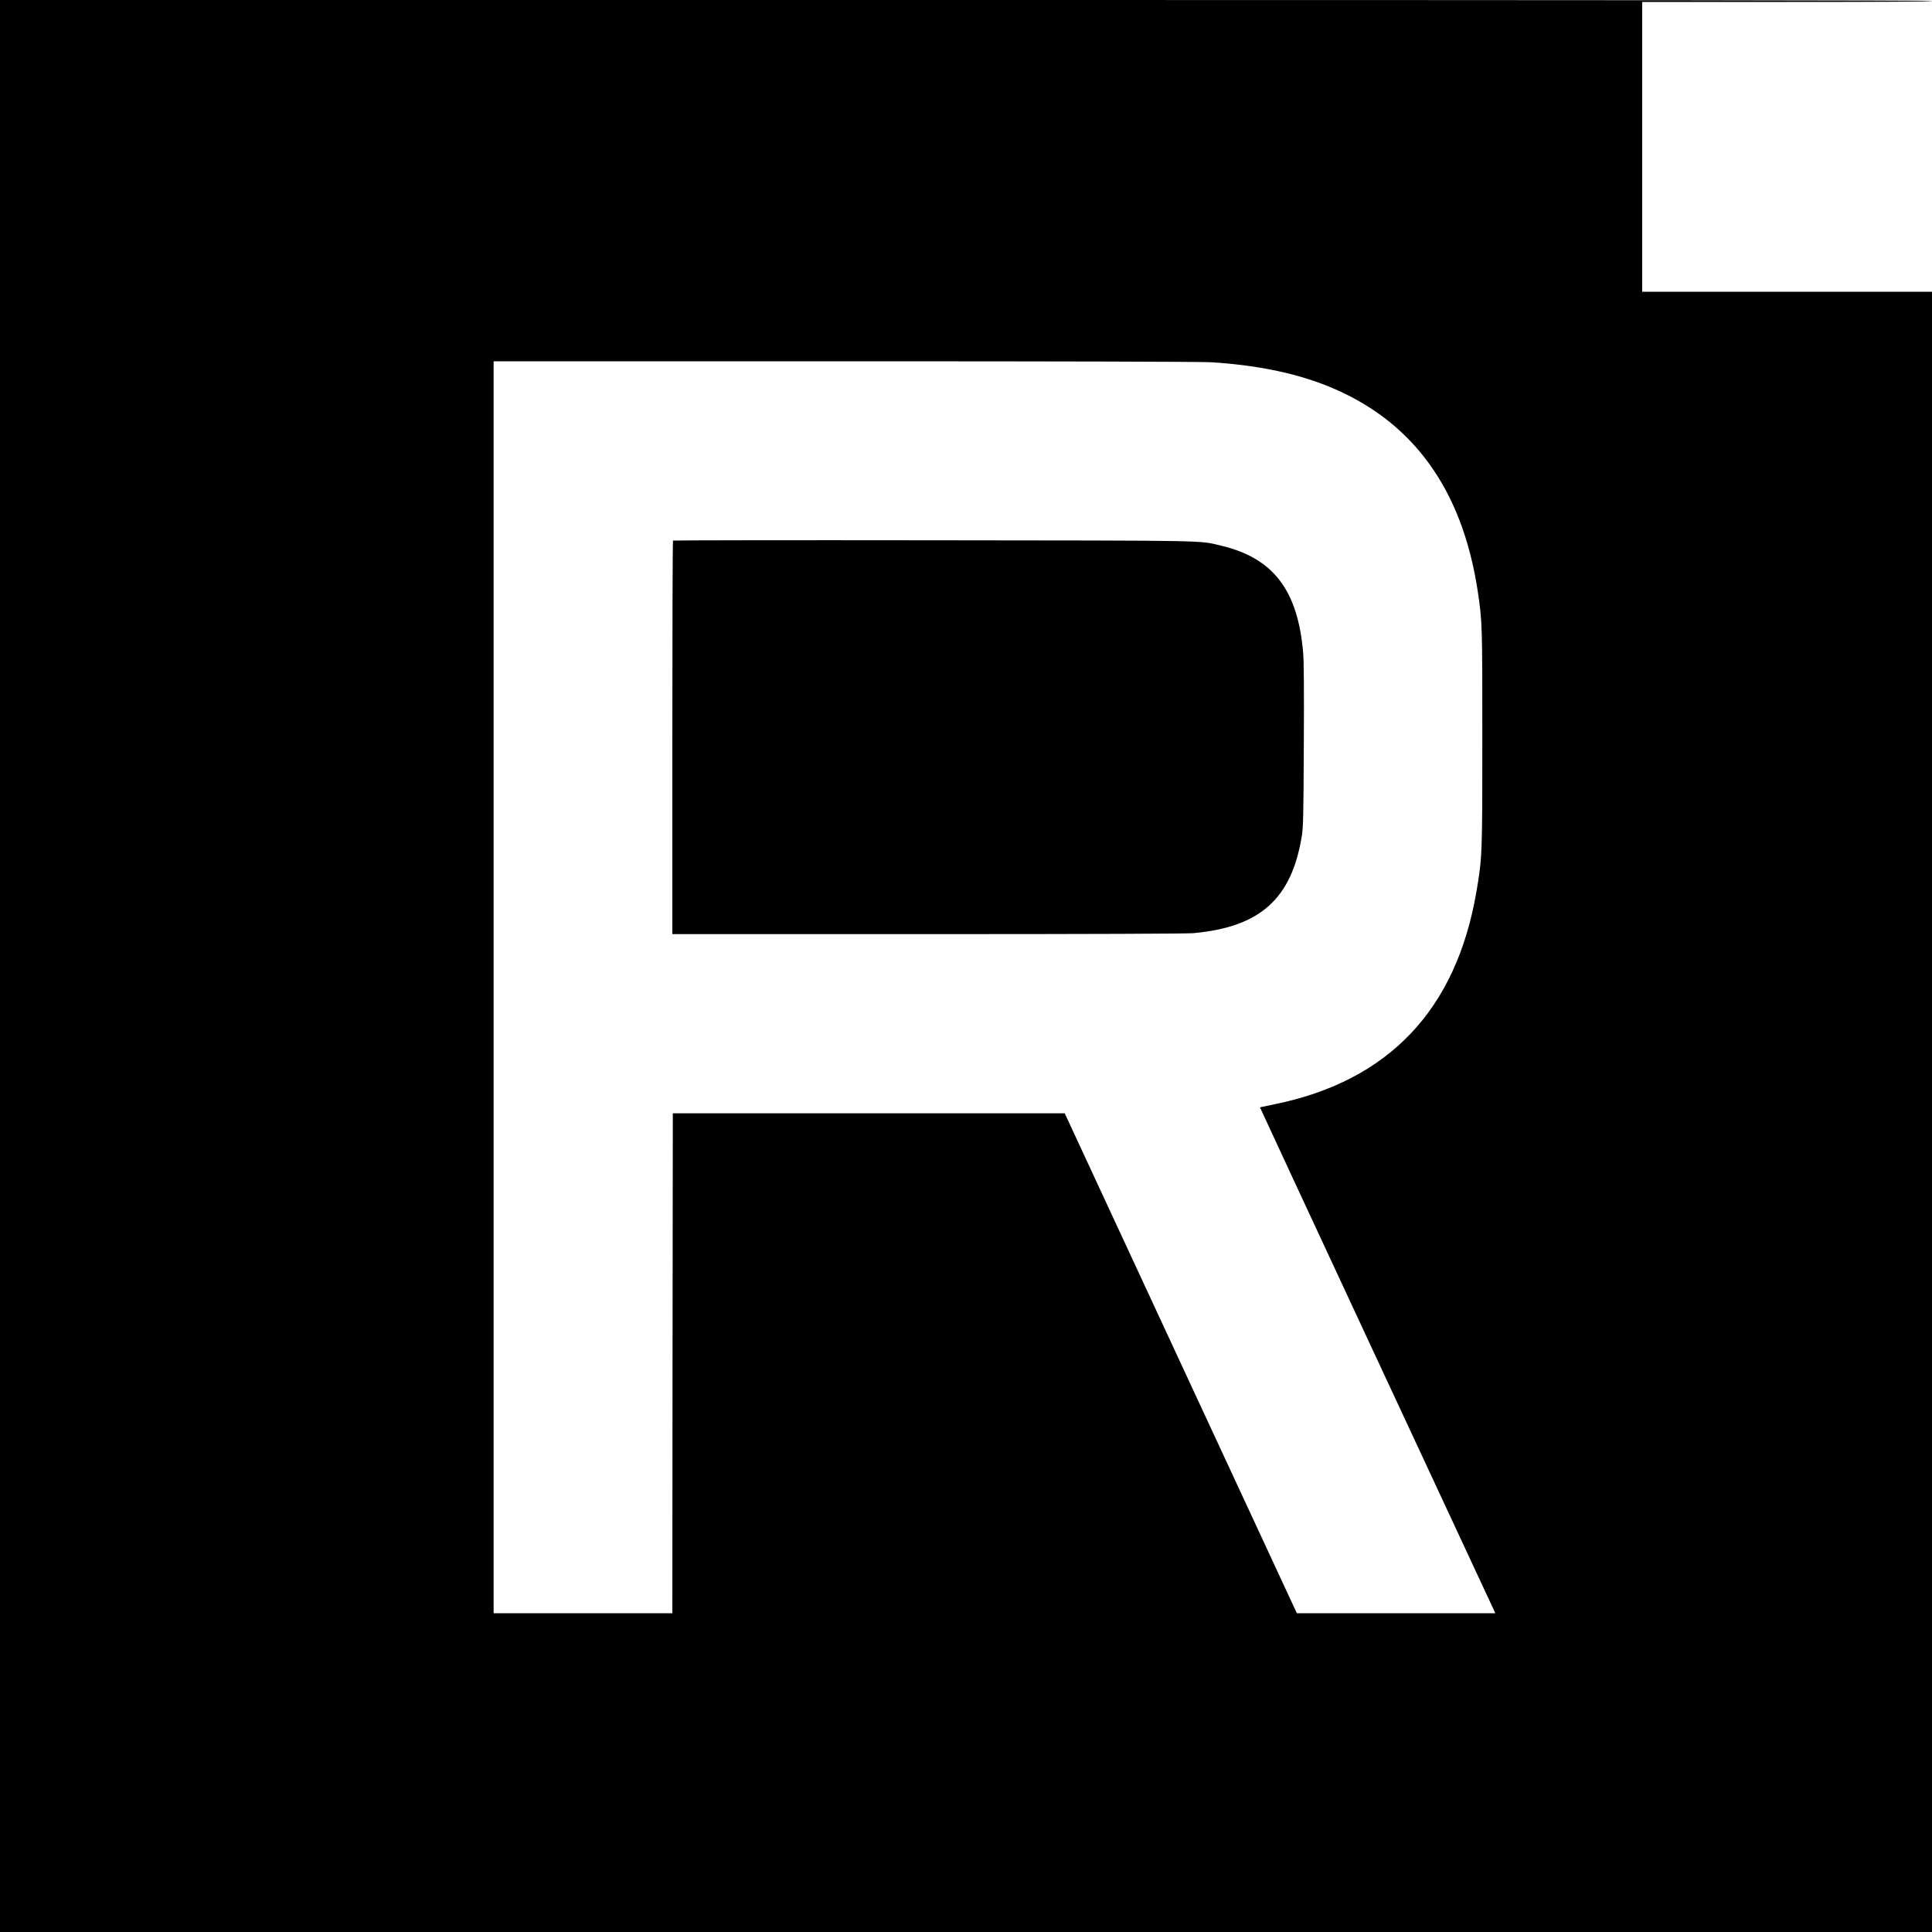
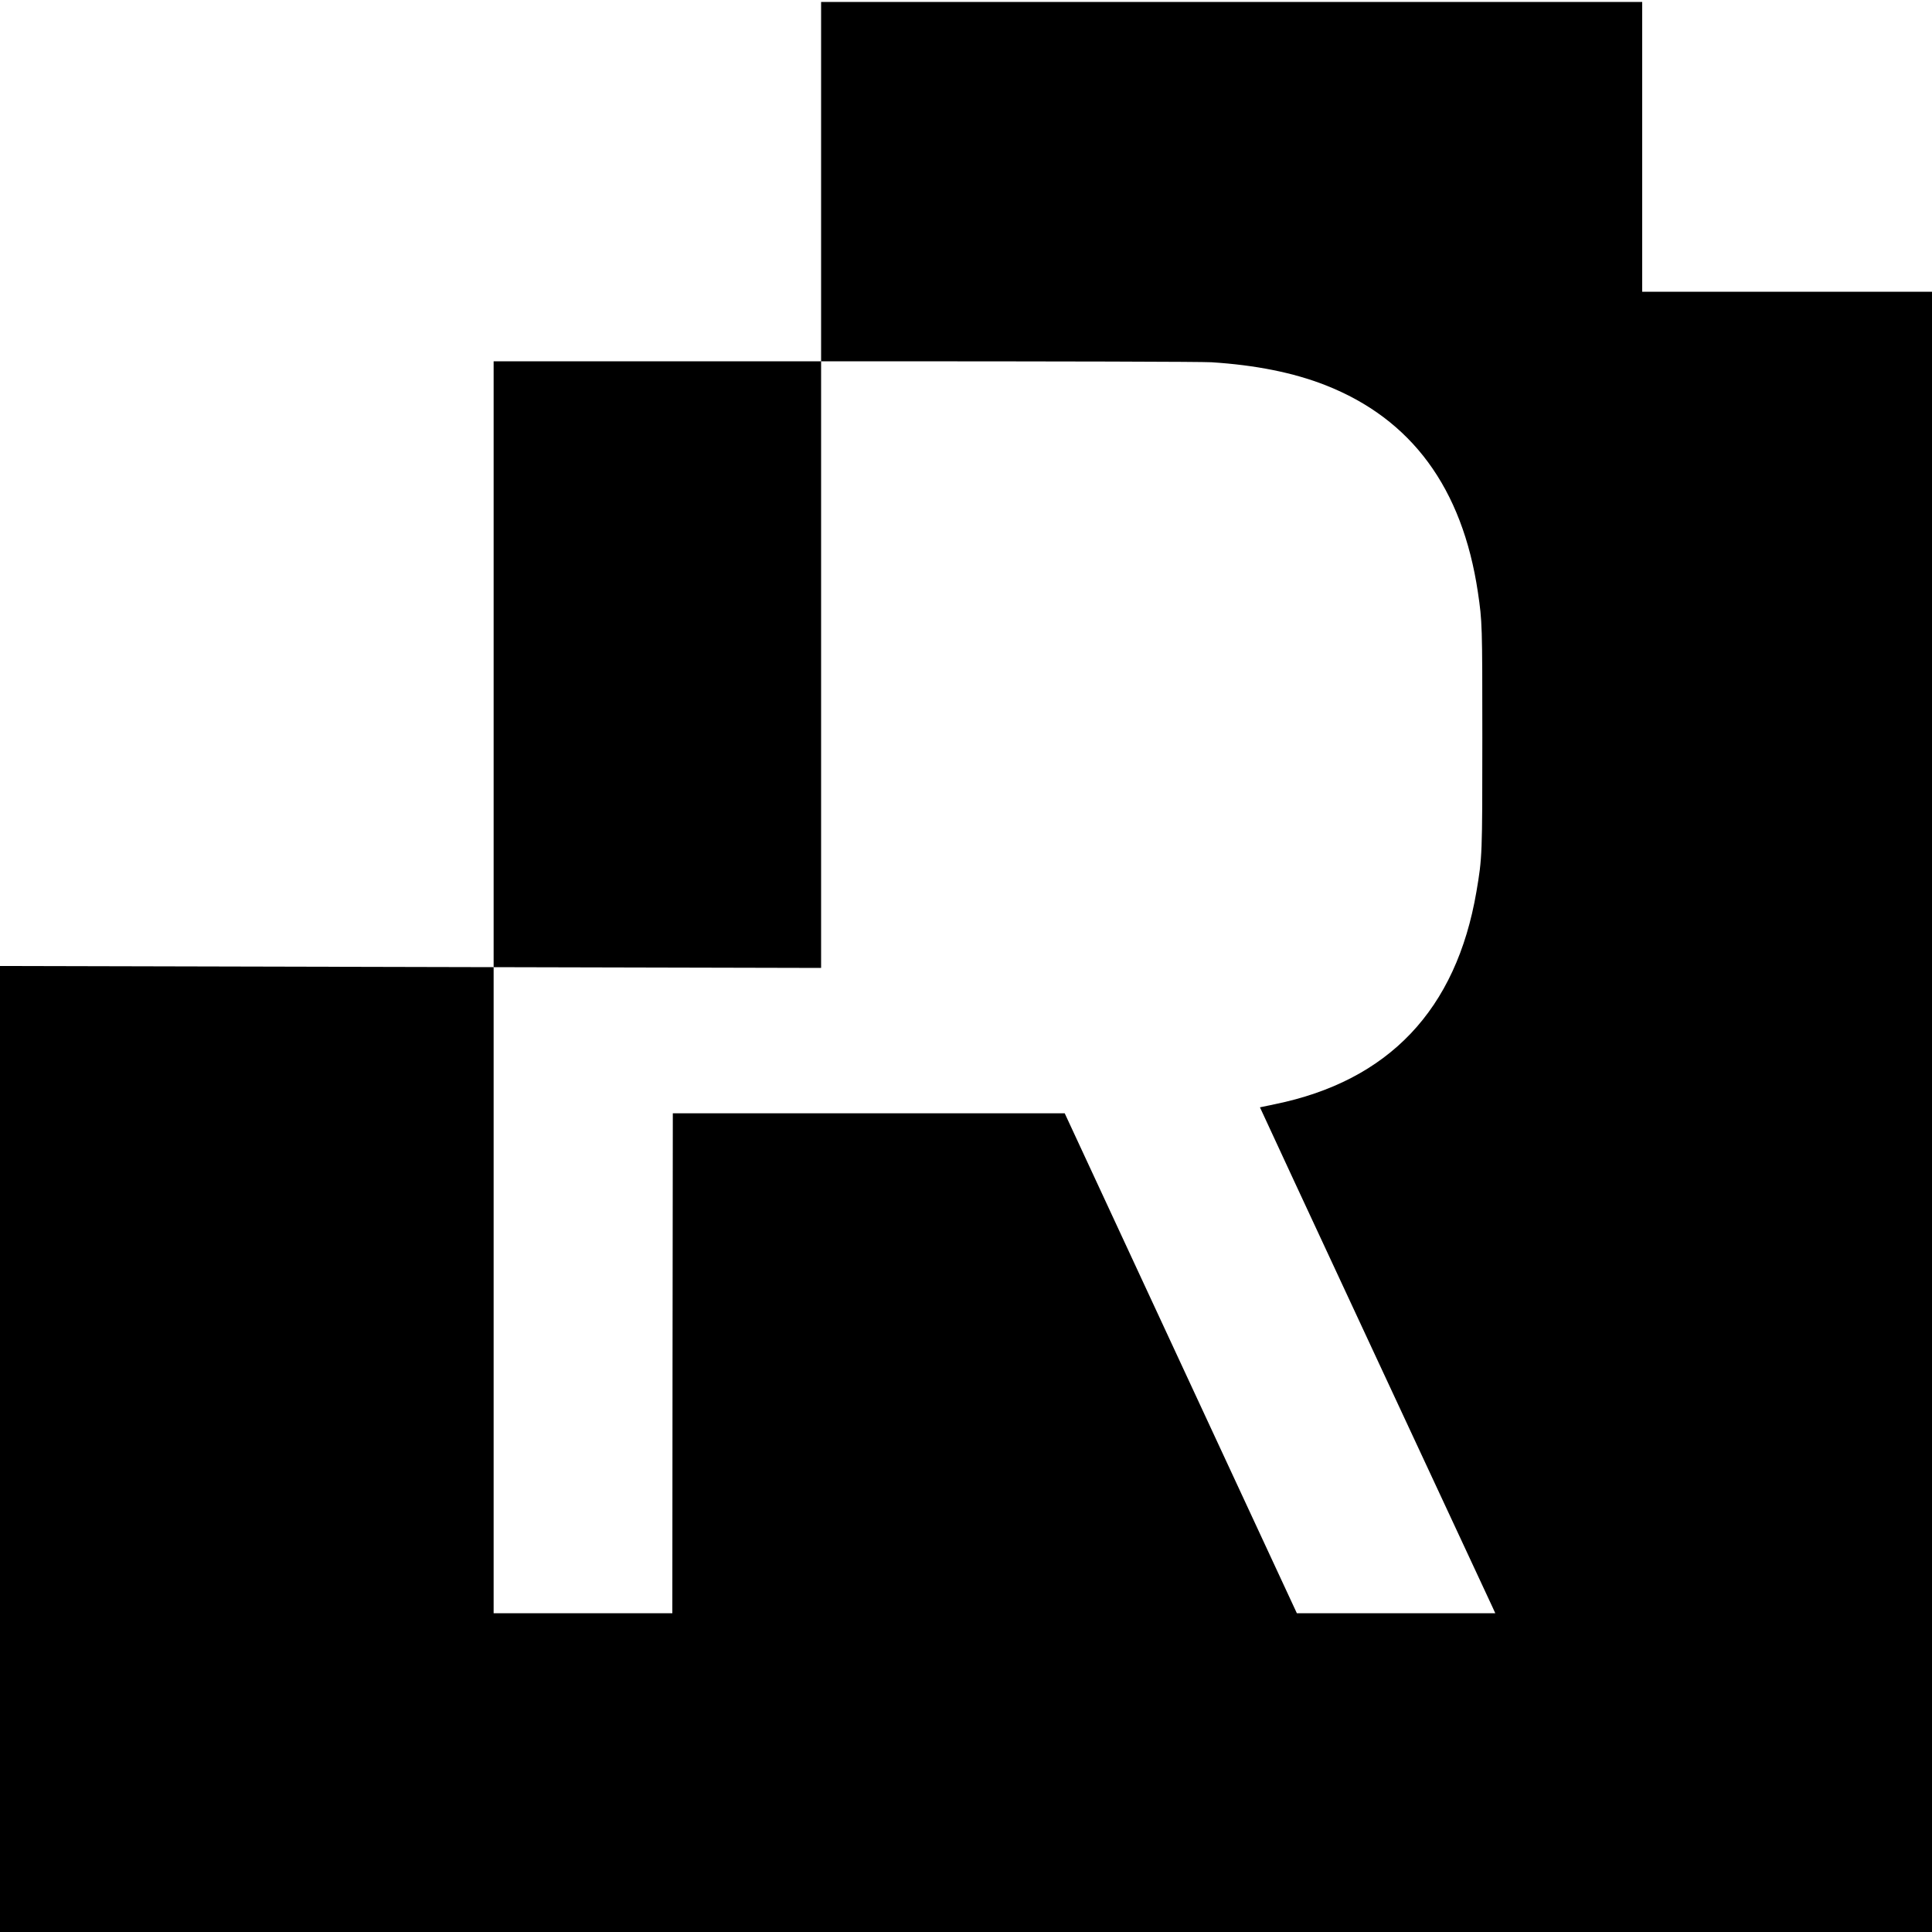
<svg xmlns="http://www.w3.org/2000/svg" version="1.0" width="2000pt" height="2000pt" viewBox="0 0 2000 2000" preserveAspectRatio="xMidYMid meet">
  <g transform="translate(0,2000) scale(0.1,-0.1)" fill="#000000" stroke="none">
-     <path d="M0 10000 l0 -10000 10000 0 10000 0 0 8490 0 8490 -1500 0 -1500 0 0 1500 0 1500 1500 0 c993 0 1500 3 1500 10 0 7 -3340 10 -10000 10 l-10000 0 0 -10000z m12540 6250 c457 -29 848 -107 1180 -237 892 -350 1418 -1064 1579 -2143 45 -305 46 -331 46 -1505 0 -1222 -1 -1241 -61 -1595 -209 -1223 -907 -1959 -2088 -2201 -83 -17 -152 -31 -153 -32 -1 -1 536 -1156 1193 -2567 657 -1411 1206 -2589 1219 -2617 l24 -53 -1027 0 -1027 0 -1202 2588 -1201 2587 -2028 0 -2029 0 -3 -2587 -2 -2588 -925 0 -925 0 0 6480 0 6480 3633 0 c2362 0 3690 -4 3797 -10z" />
-     <path d="M6967 14404 c-4 -4 -7 -922 -7 -2041 l0 -2033 2643 0 c1696 0 2681 4 2752 10 692 64 1017 356 1122 1010 14 91 17 220 20 935 3 567 1 871 -7 960 -56 648 -310 978 -848 1106 -235 56 -67 53 -2983 56 -1477 2 -2688 0 -2692 -3z" />
+     <path d="M0 10000 l0 -10000 10000 0 10000 0 0 8490 0 8490 -1500 0 -1500 0 0 1500 0 1500 1500 0 l-10000 0 0 -10000z m12540 6250 c457 -29 848 -107 1180 -237 892 -350 1418 -1064 1579 -2143 45 -305 46 -331 46 -1505 0 -1222 -1 -1241 -61 -1595 -209 -1223 -907 -1959 -2088 -2201 -83 -17 -152 -31 -153 -32 -1 -1 536 -1156 1193 -2567 657 -1411 1206 -2589 1219 -2617 l24 -53 -1027 0 -1027 0 -1202 2588 -1201 2587 -2028 0 -2029 0 -3 -2587 -2 -2588 -925 0 -925 0 0 6480 0 6480 3633 0 c2362 0 3690 -4 3797 -10z" />
  </g>
</svg>